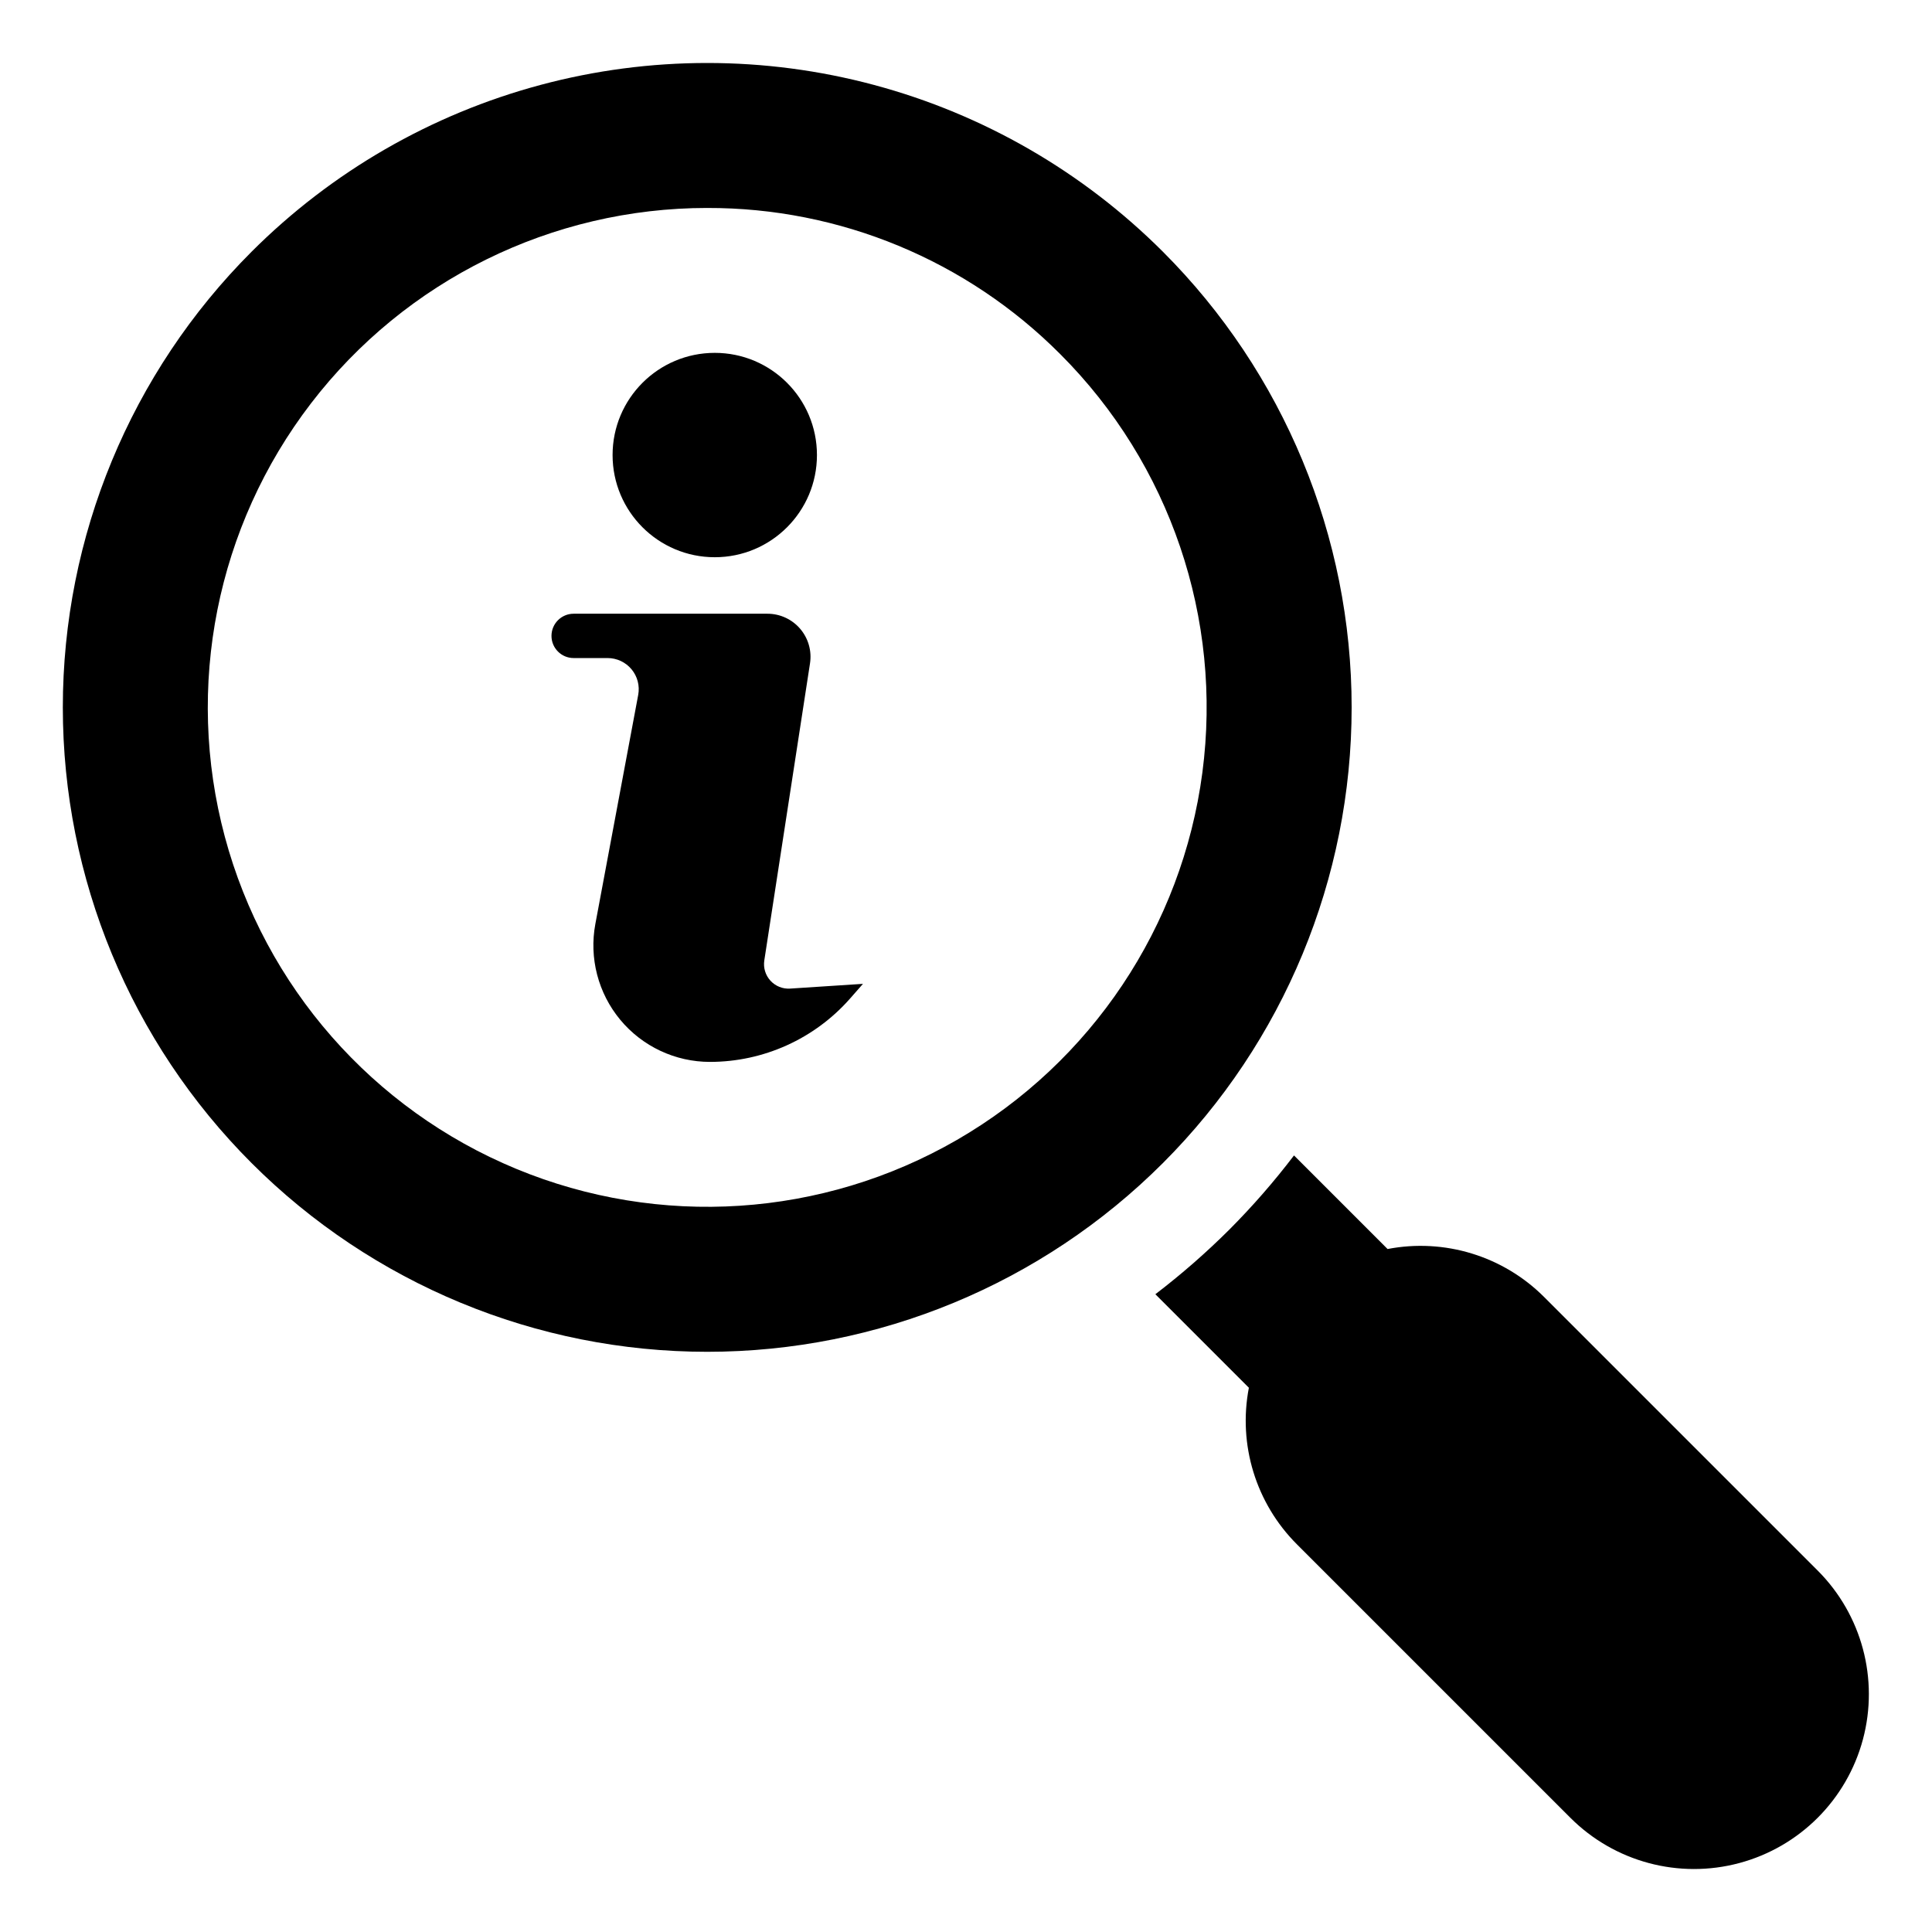
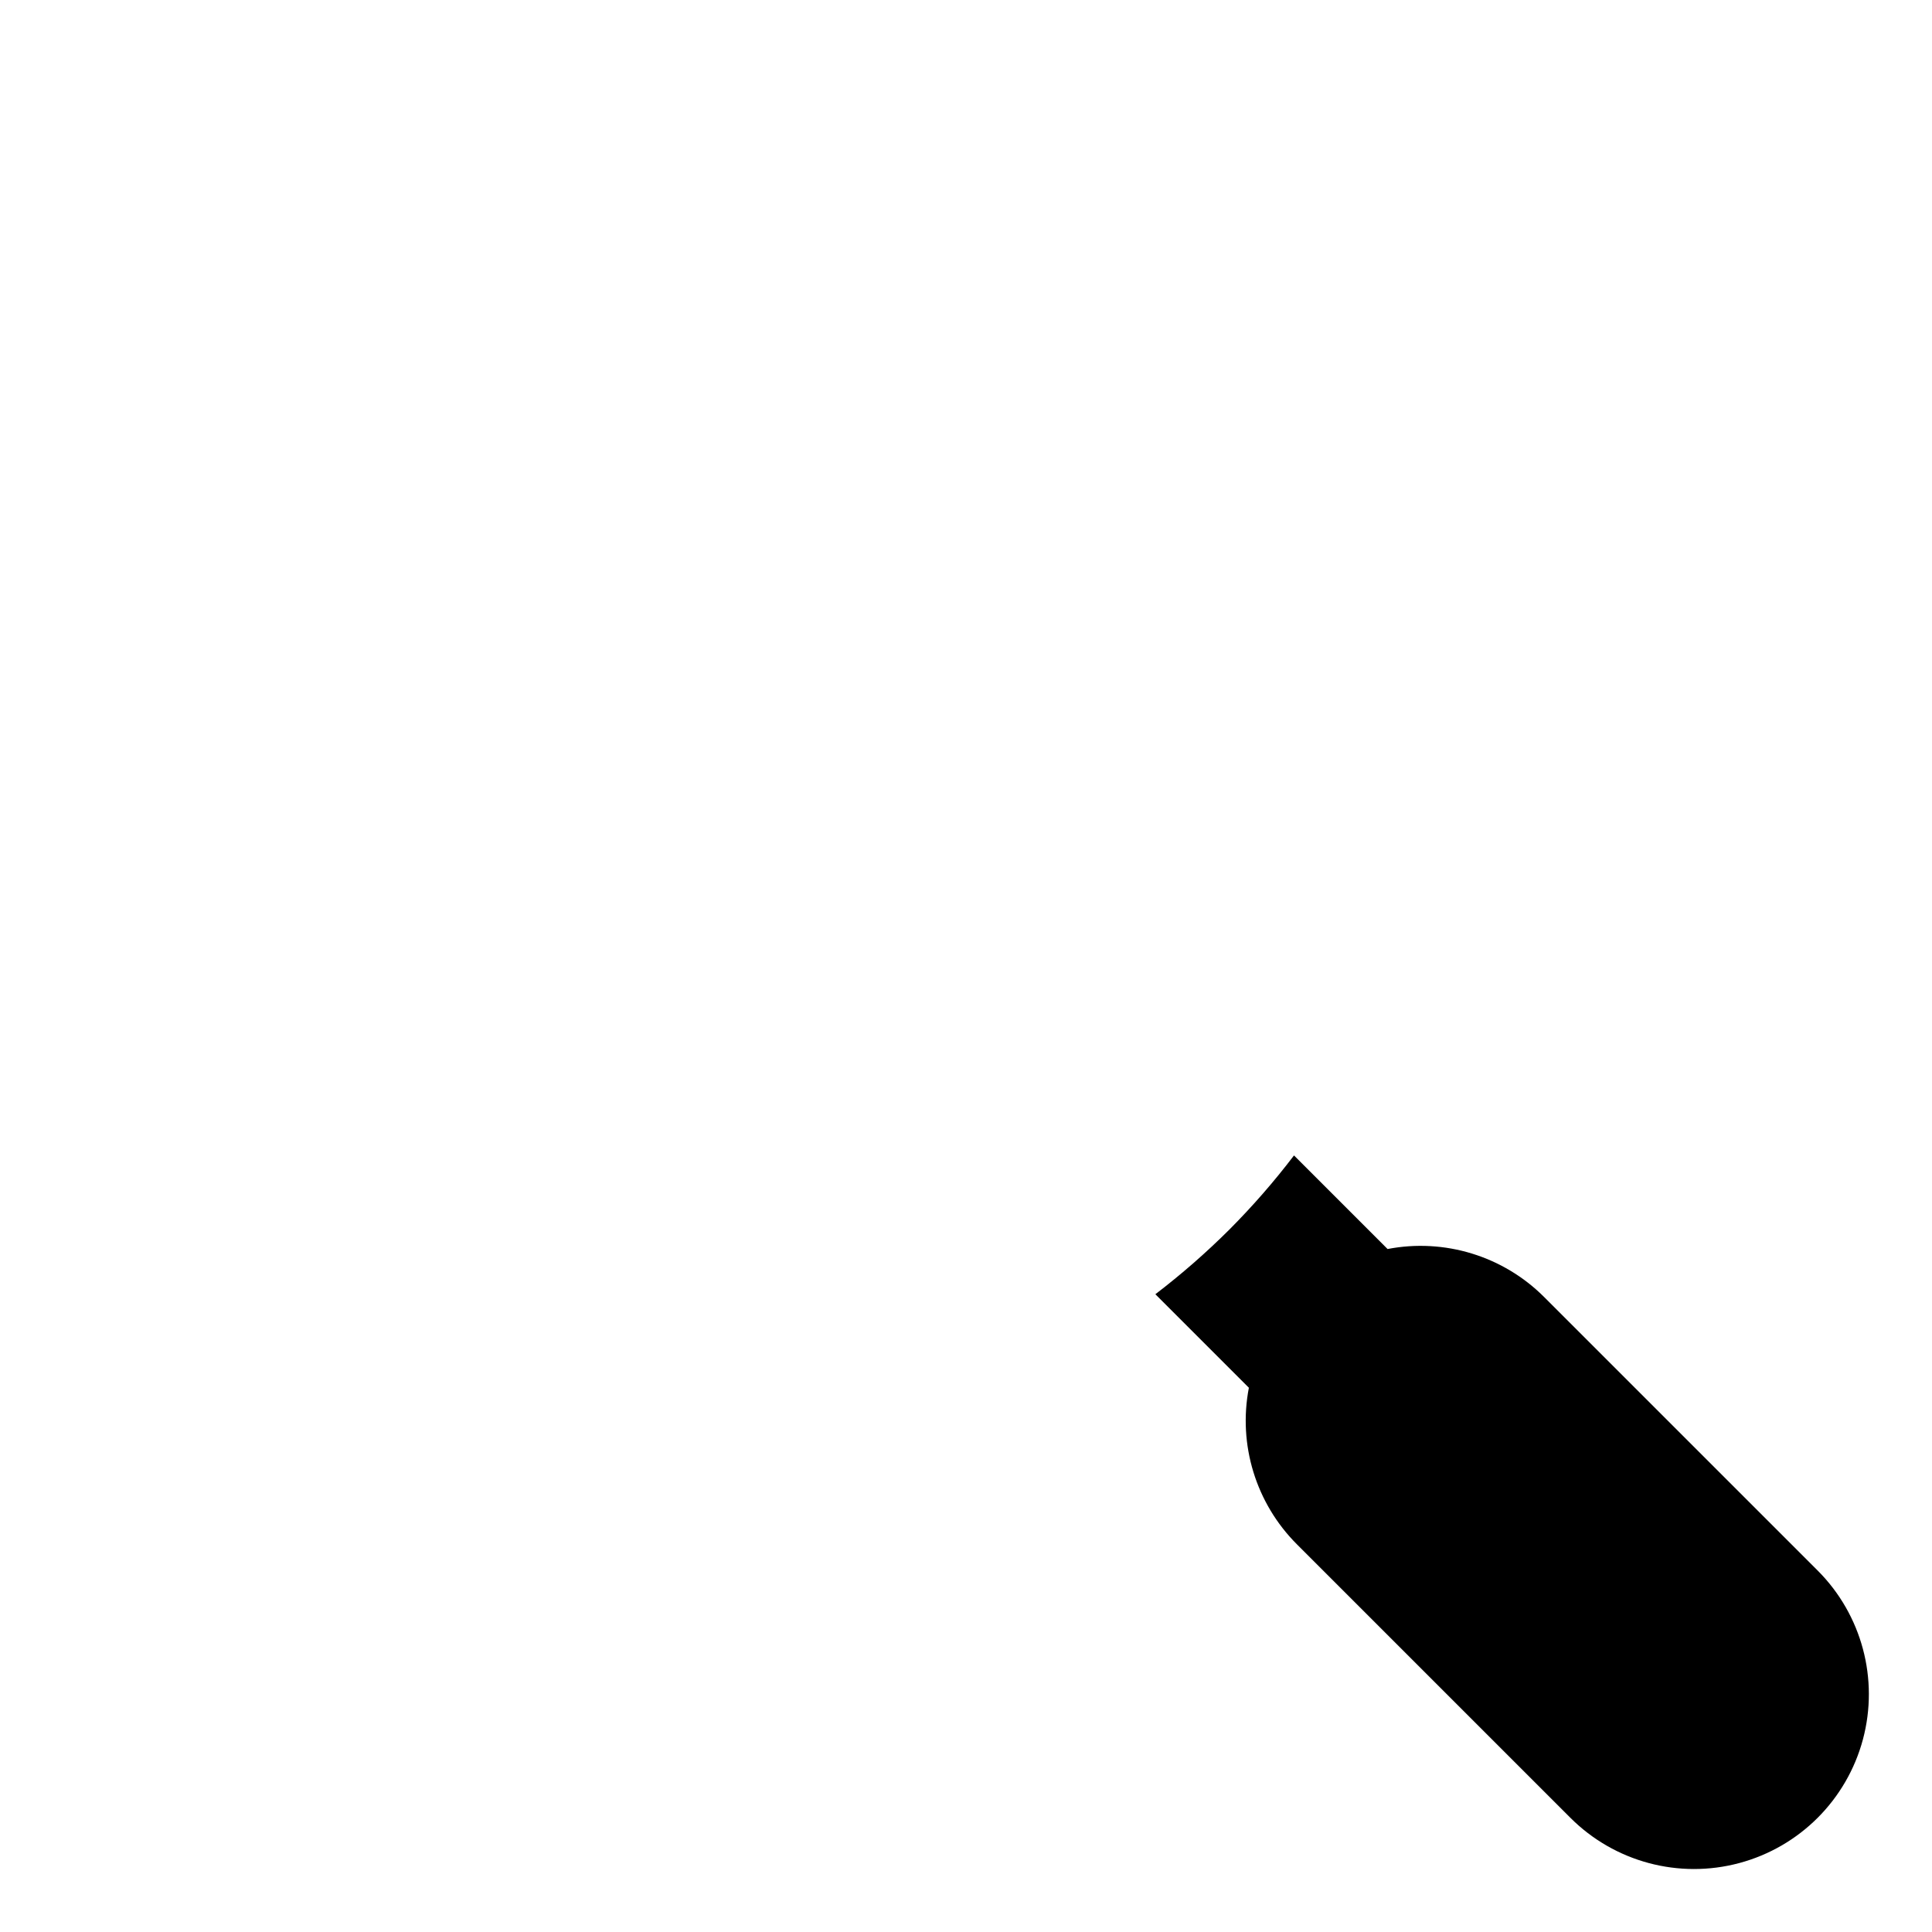
<svg xmlns="http://www.w3.org/2000/svg" fill="#000000" width="800px" height="800px" version="1.1" viewBox="144 144 512 512">
  <g>
    <path d="m625.7 560.21-72.473-72.469c-10.859-10.875-26.414-15.648-41.504-12.738l-24.801-24.801v0.004c-5.266 6.918-10.984 13.477-17.121 19.637-6.156 6.137-12.711 11.863-19.617 17.141l24.781 24.781v-0.004c-2.91 15.094 1.863 30.645 12.738 41.508l72.469 72.469c11.703 11.707 28.766 16.277 44.754 11.992 15.992-4.285 28.48-16.773 32.766-32.762 4.281-15.992-0.289-33.051-11.992-44.758z" />
-     <path d="m331.42 502.24c-45.293 0-88.727-17.992-120.75-50.02-32.027-32.027-50.02-75.465-50.02-120.75 0-45.293 17.992-88.73 50.02-120.76 21.195-21.195 47.602-36.441 76.555-44.199 28.957-7.758 59.445-7.758 88.398 0 28.957 7.758 55.359 23.004 76.559 44.199 32.023 32.027 50.016 75.465 50.016 120.76 0 45.289-17.992 88.727-50.016 120.75-32.027 32.027-75.465 50.02-120.76 50.02zm0-303.13c-41.145 0-79.953 19.137-105 51.781-25.051 32.645-33.492 75.082-22.844 114.83 10.648 39.742 39.176 72.273 77.191 88.023 38.016 15.746 81.191 12.918 116.83-7.656 35.633-20.574 59.672-56.551 65.043-97.344 5.371-40.797-8.535-81.77-37.629-110.86-24.77-24.902-58.469-38.863-93.59-38.77z" />
-     <path d="m360.5 264.59c0 14.957-12.125 27.082-27.078 27.082-14.957 0-27.082-12.125-27.082-27.082 0-14.957 12.125-27.078 27.082-27.078 14.953 0 27.078 12.121 27.078 27.078" />
-     <path d="m372.7 404.73-19.309 1.258c-1.965 0.129-3.883-0.641-5.211-2.09-1.332-1.453-1.93-3.43-1.633-5.375l12.113-78.73v-0.004c0.508-3.289-0.449-6.637-2.617-9.164s-5.332-3.981-8.66-3.981h-51.363c-3.242 0-5.871 2.629-5.871 5.875 0 3.242 2.629 5.871 5.871 5.871h8.996c2.453 0 4.781 1.094 6.352 2.984 1.566 1.887 2.215 4.379 1.762 6.789l-11.352 60.68c-1.688 9.031 0.73 18.344 6.598 25.414 5.871 7.066 14.578 11.156 23.766 11.156 14.215 0 27.742-6.117 37.133-16.789z" />
  </g>
</svg>